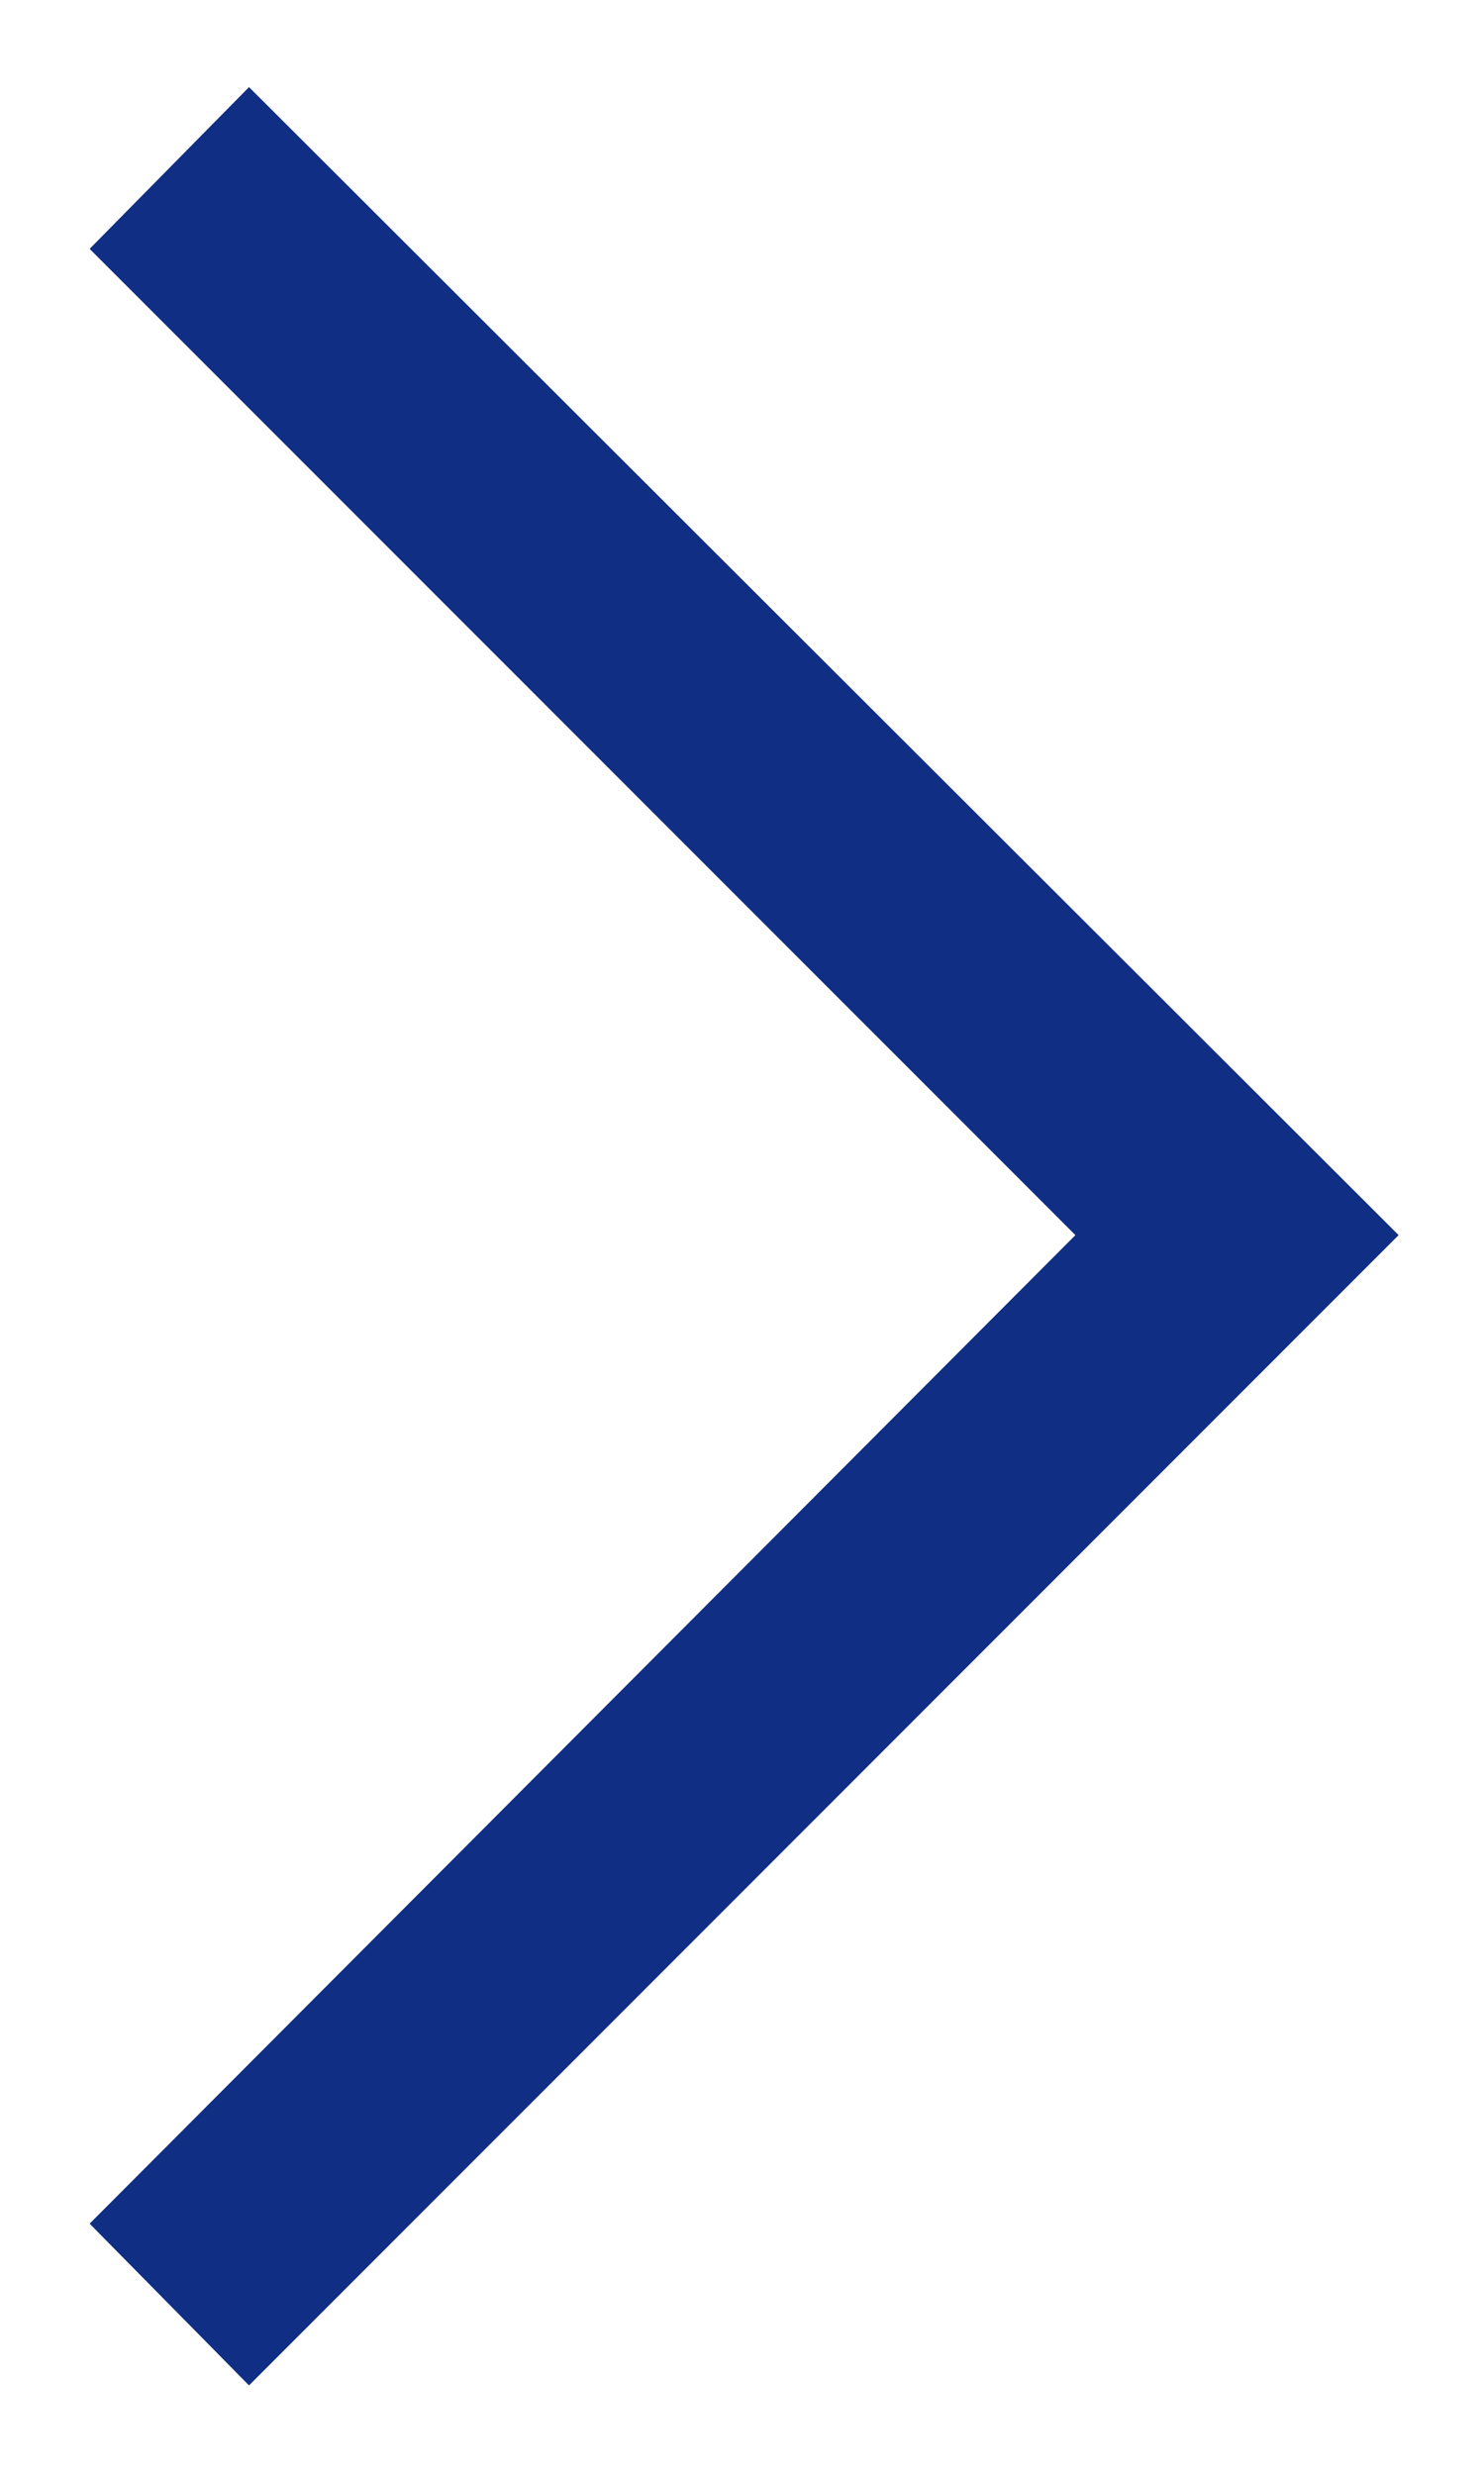
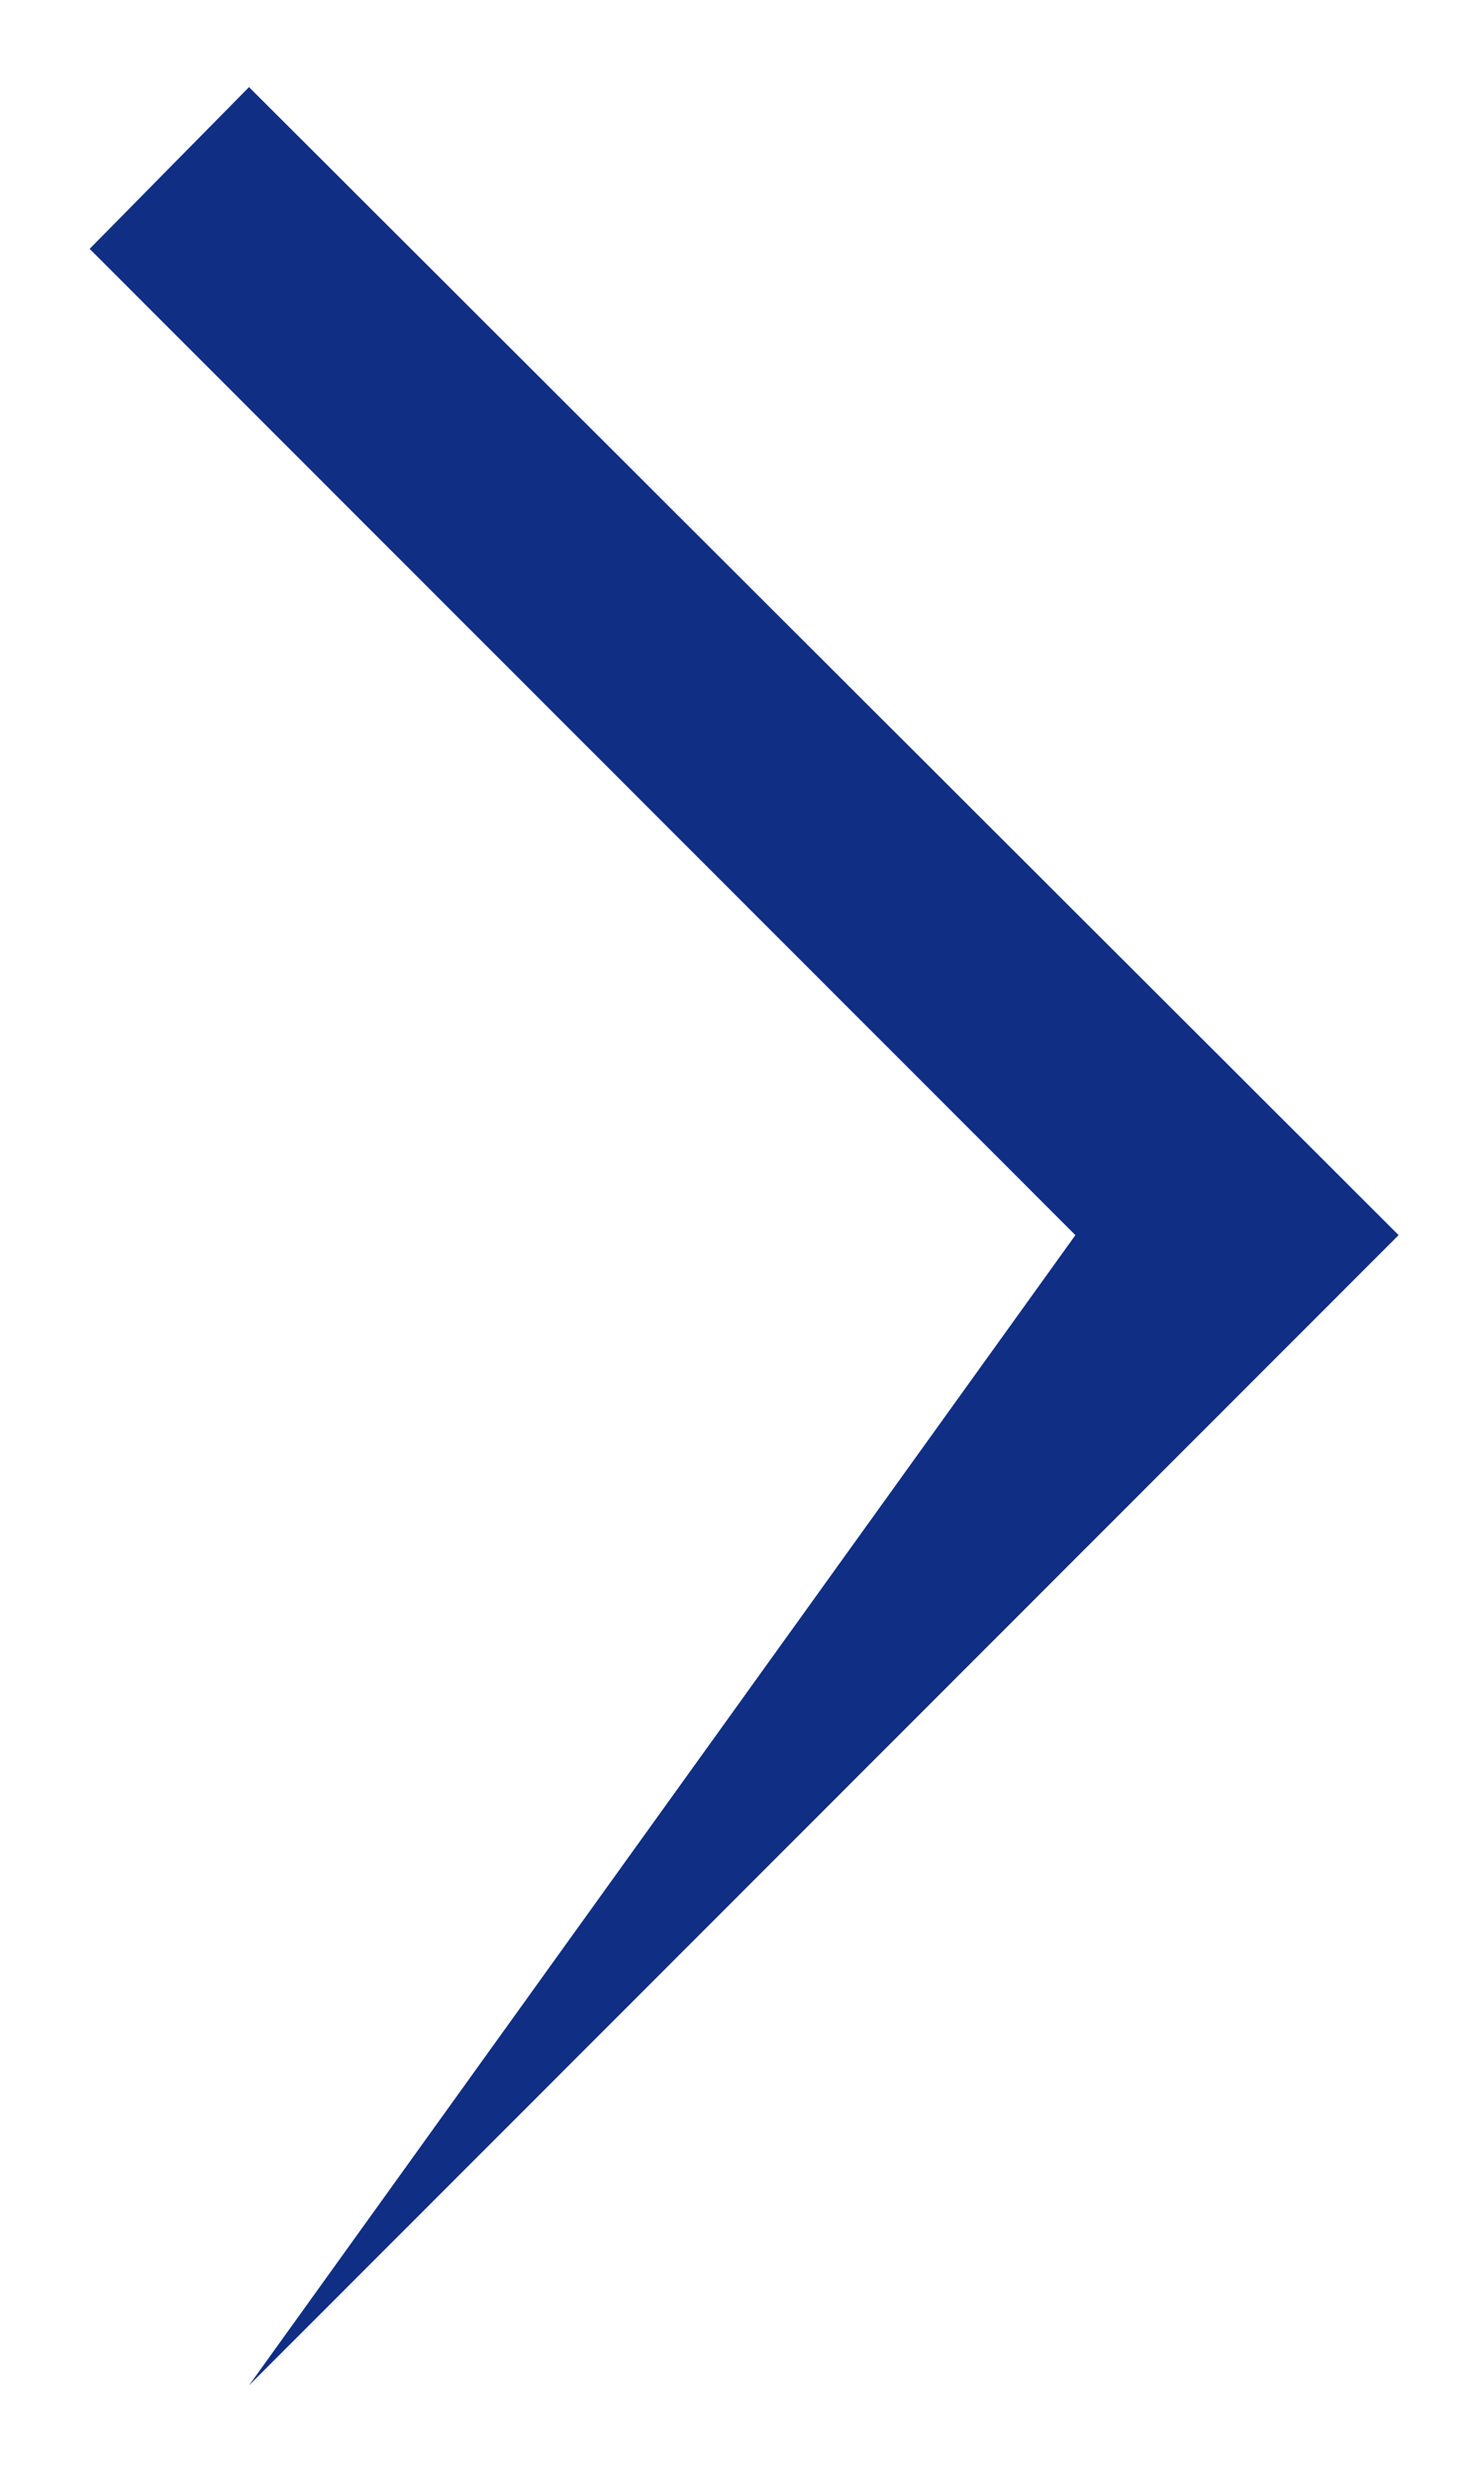
<svg xmlns="http://www.w3.org/2000/svg" width="15" height="25" viewBox="0 0 15 25" fill="none">
-   <path d="M2.517 24.097L0.906 22.463L10.87 12.477L0.906 2.514L2.517 0.88L14.137 12.477L2.517 24.097Z" fill="#0F2E84" />
+   <path d="M2.517 24.097L10.87 12.477L0.906 2.514L2.517 0.88L14.137 12.477L2.517 24.097Z" fill="#0F2E84" />
</svg>